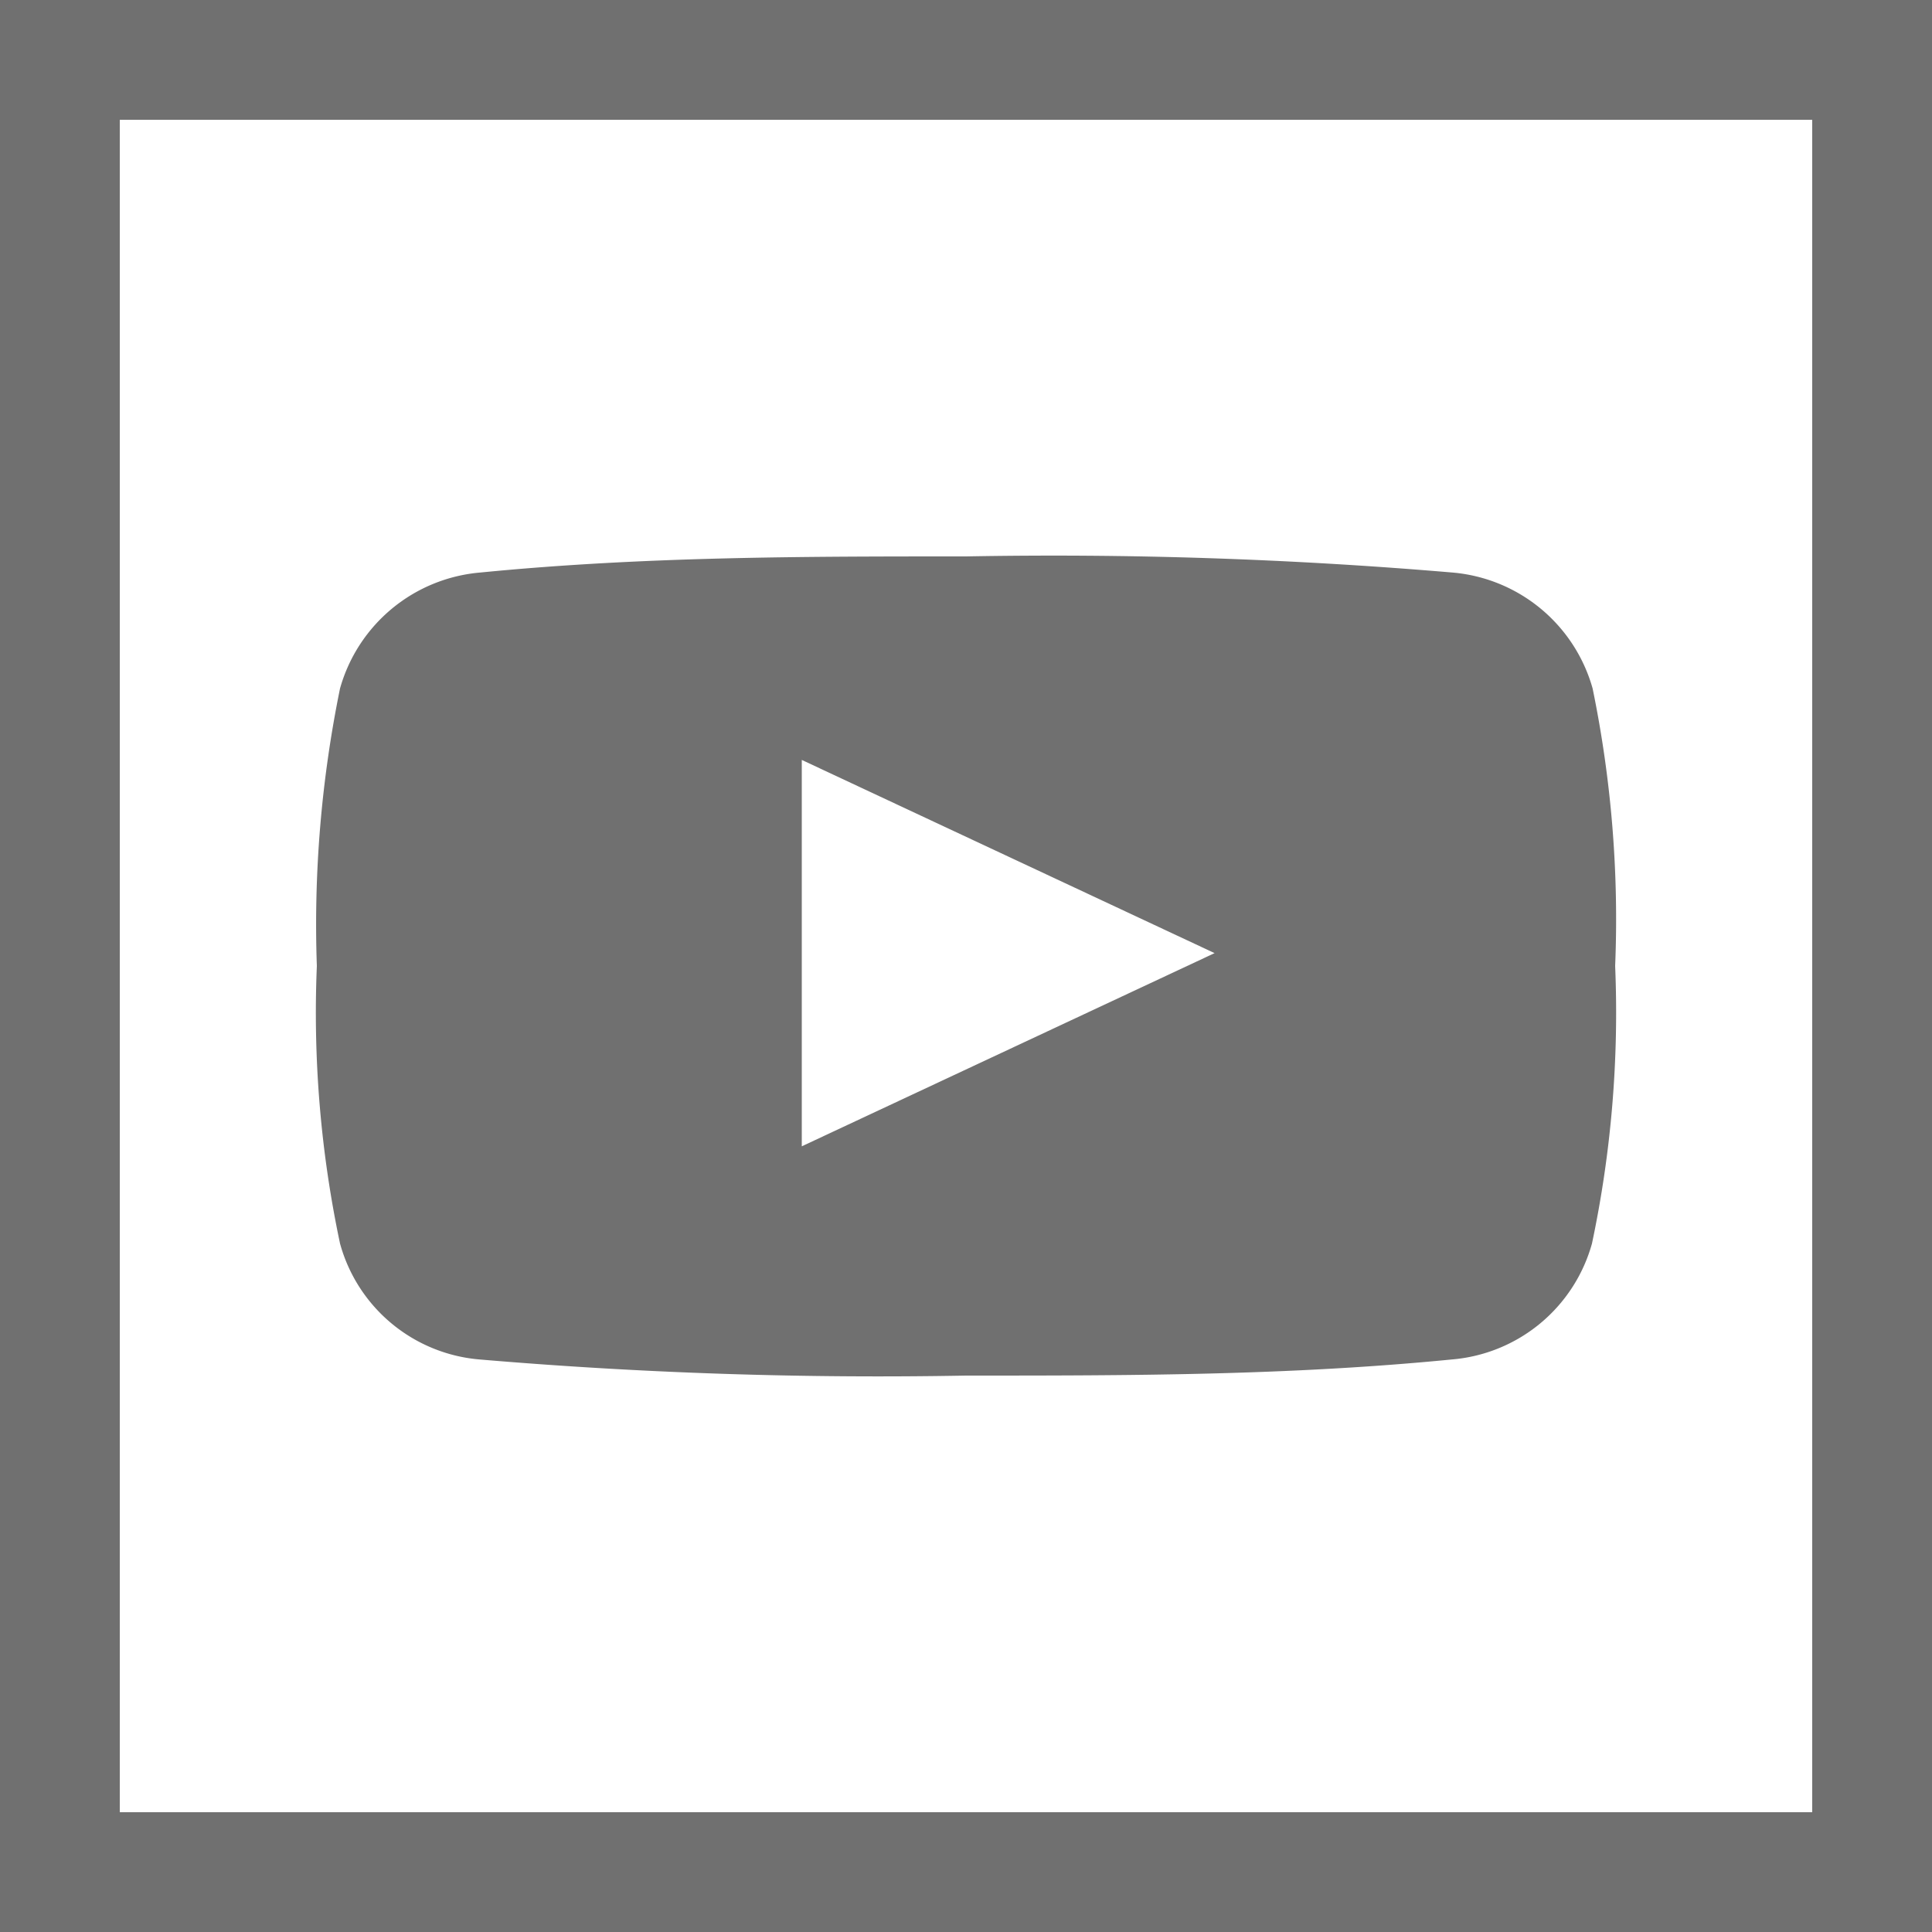
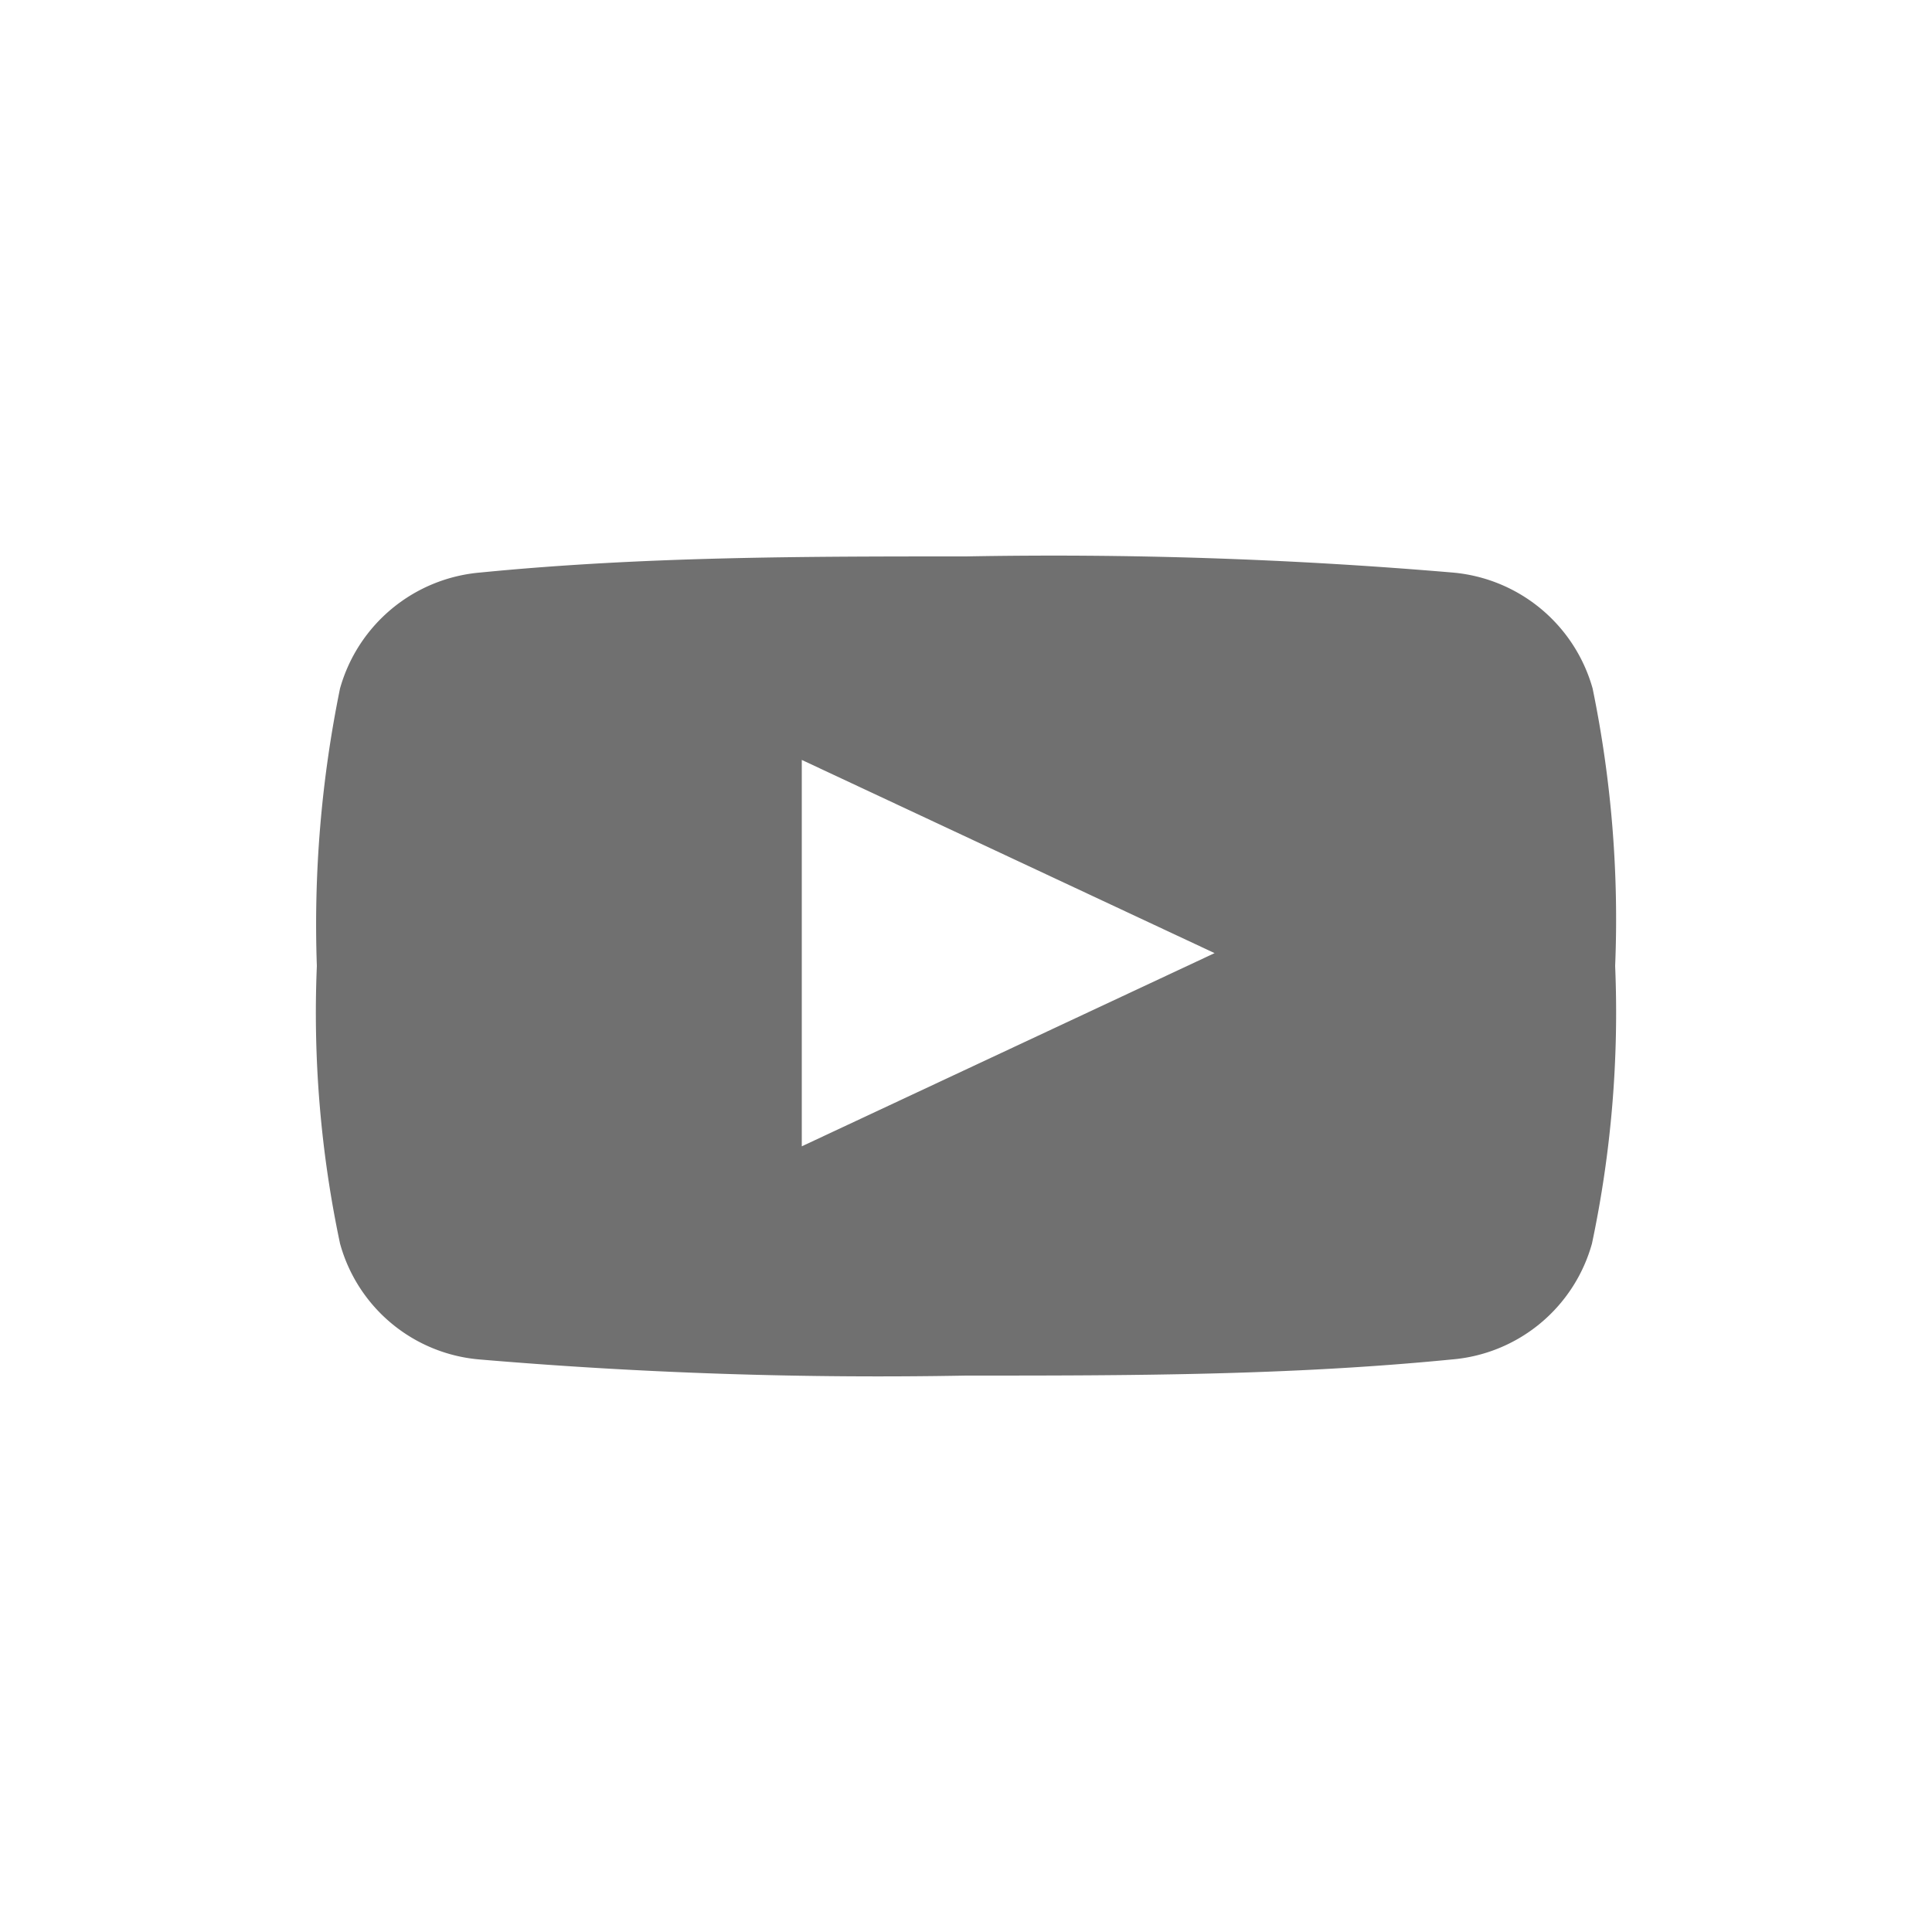
<svg xmlns="http://www.w3.org/2000/svg" viewBox="0 0 30 30">
  <defs>
    <style>.cls-1{fill:#707070;}</style>
  </defs>
  <title>00Risorsa 2youtube</title>
  <g id="Livello_2" data-name="Livello 2">
    <g id="Livello_1-2" data-name="Livello 1">
      <g id="Group_3" data-name="Group 3">
        <g id="_002-video-player" data-name=" 002-video-player">
          <path id="Path_45" data-name="Path 45" class="cls-1" d="M7.45,21.11q3.77.32,7.55.25c2.52,0,5,0,7.54-.25a2.47,2.47,0,0,0,2.18-1.8A17.33,17.33,0,0,0,25.08,15a17.77,17.77,0,0,0-.35-4.31,2.48,2.48,0,0,0-2.18-1.8Q18.78,8.57,15,8.64c-2.51,0-5,0-7.54.25a2.48,2.48,0,0,0-2.18,1.8A18.29,18.29,0,0,0,4.92,15a17.29,17.29,0,0,0,.36,4.31A2.46,2.46,0,0,0,7.45,21.11Zm5-9.31,6.41,3-6.41,3Z" />
-           <path id="Path_46" data-name="Path 46" class="cls-1" d="M0,0V30H30V0ZM28.14,28.14H1.86V1.86H28.14Z" />
        </g>
      </g>
    </g>
  </g>
</svg>